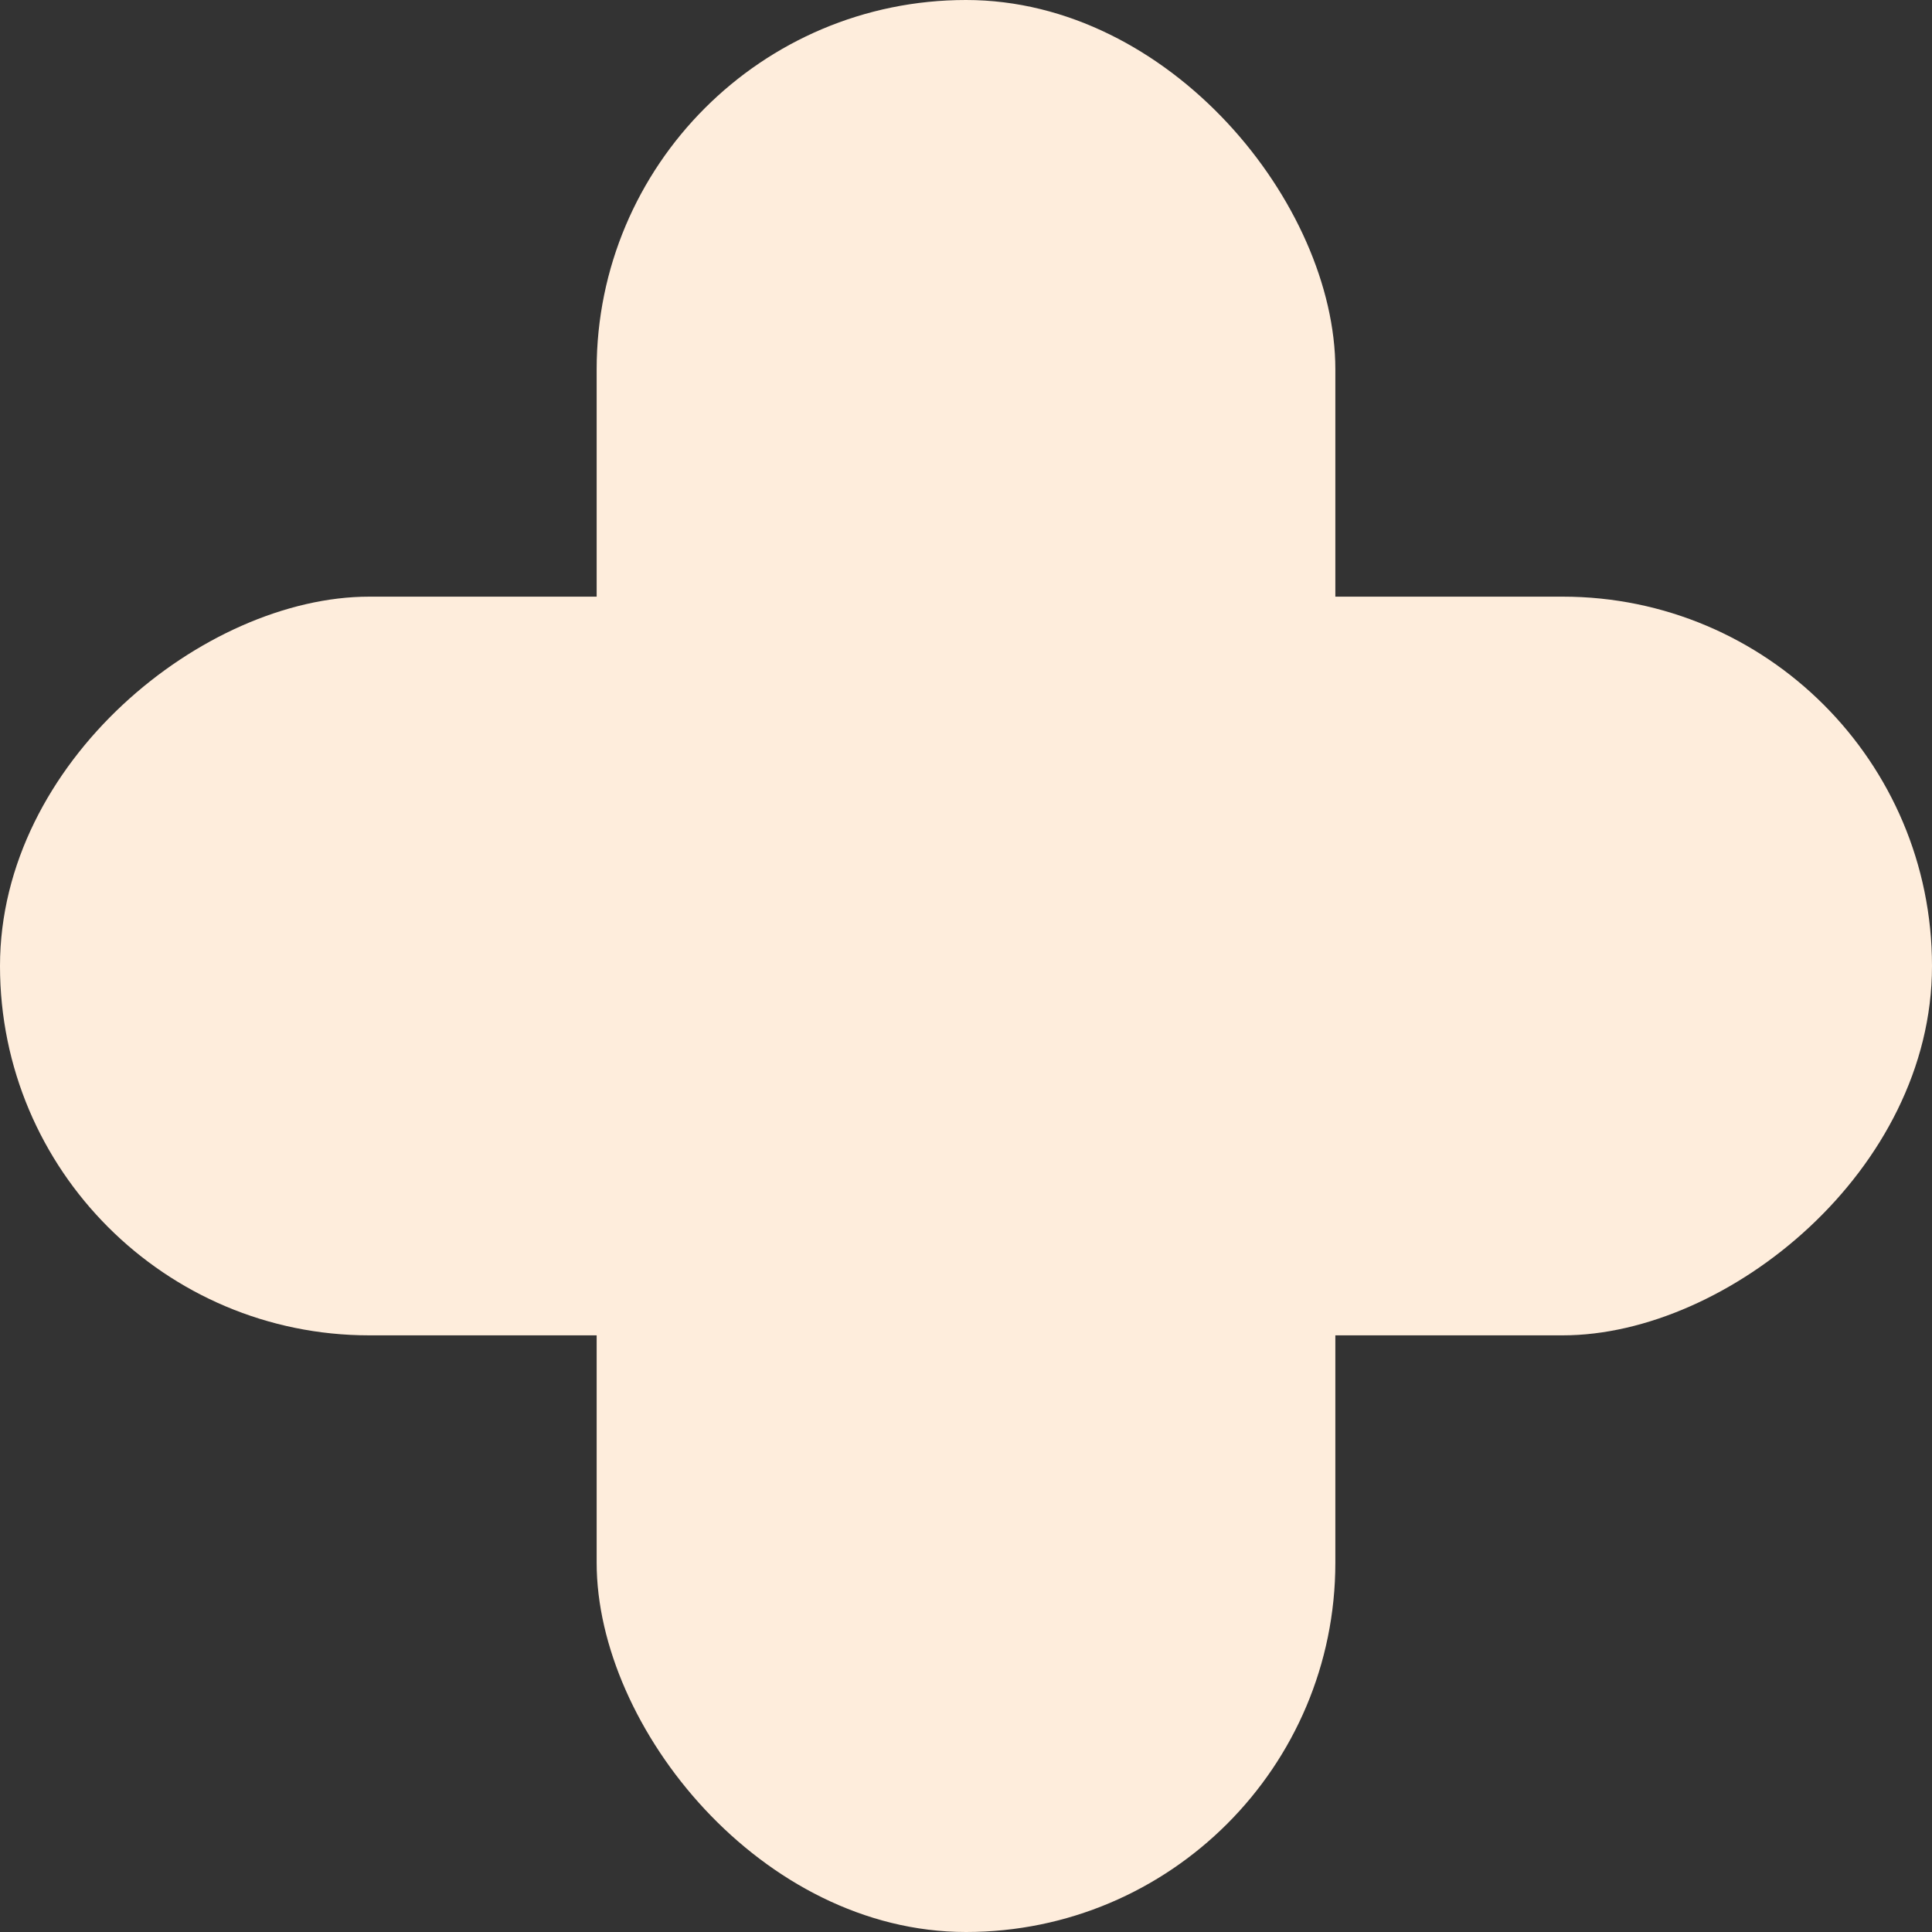
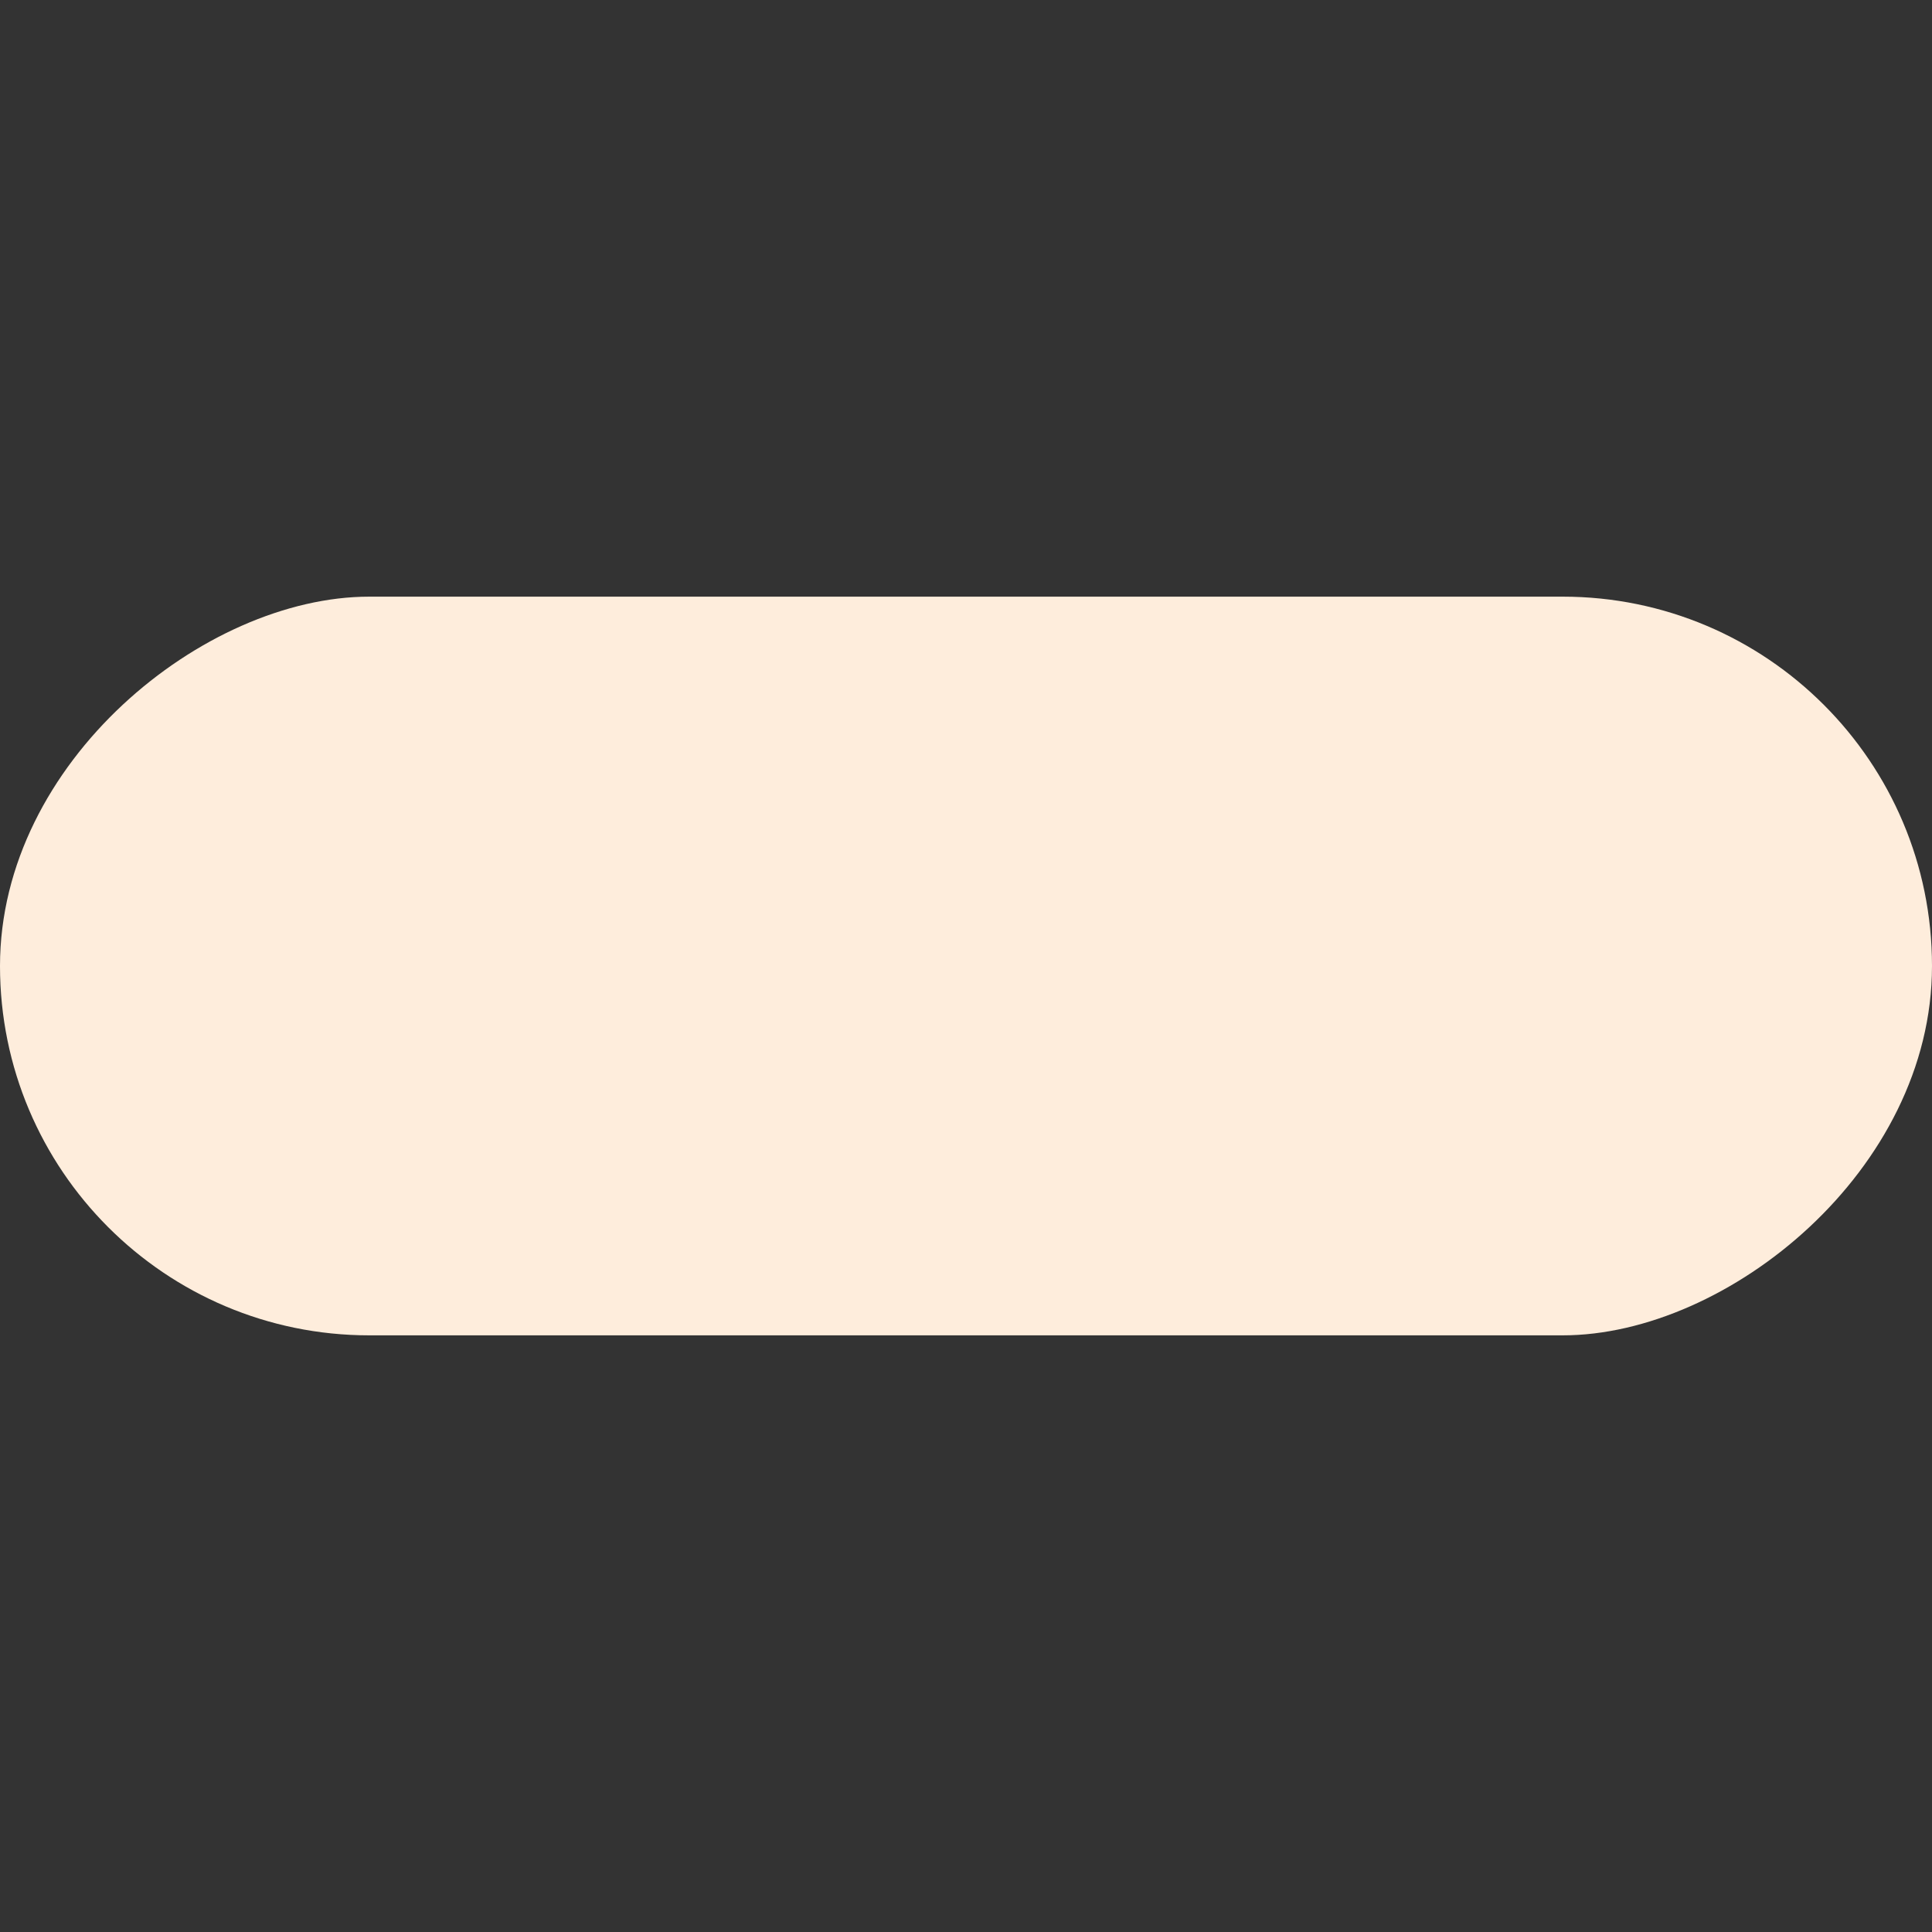
<svg xmlns="http://www.w3.org/2000/svg" width="52" height="52" viewBox="0 0 52 52" fill="none">
  <rect x="0" y="0" width="52" height="52" fill="#333333" stroke="none" />
-   <rect x="16.059" width="19.882" height="52" rx="9.941" fill="#FEEDDC" />
  <rect x="52" y="16.059" width="19.882" height="52" rx="9.941" transform="rotate(90 52 16.059)" fill="#FEEDDC" />
</svg>